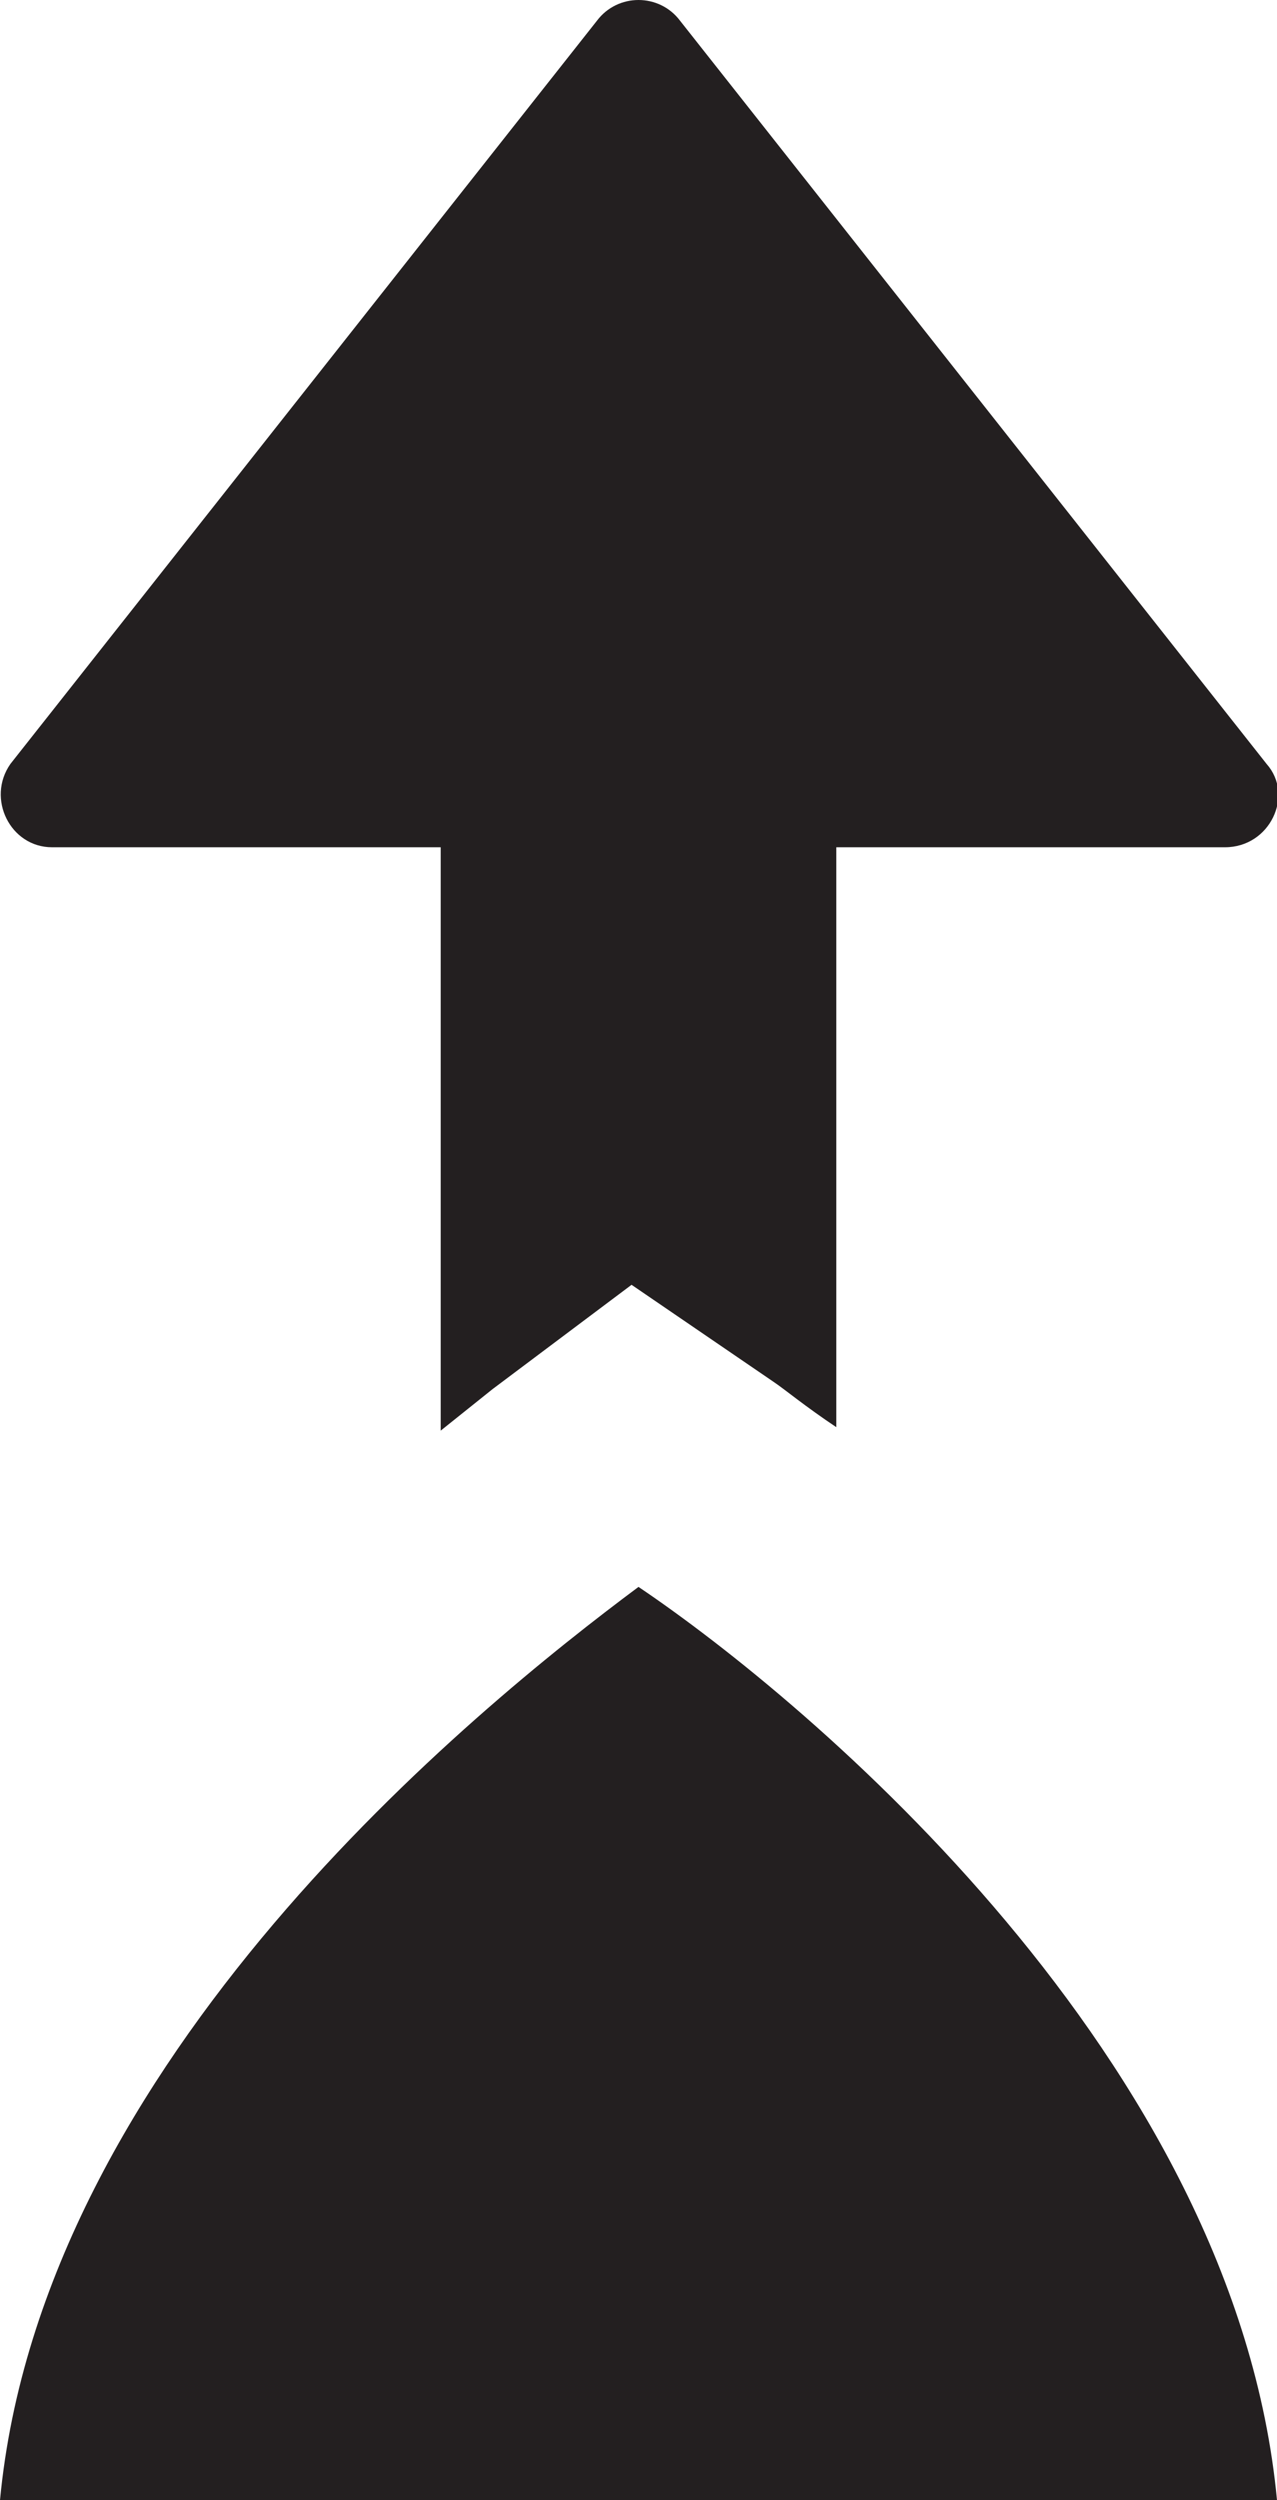
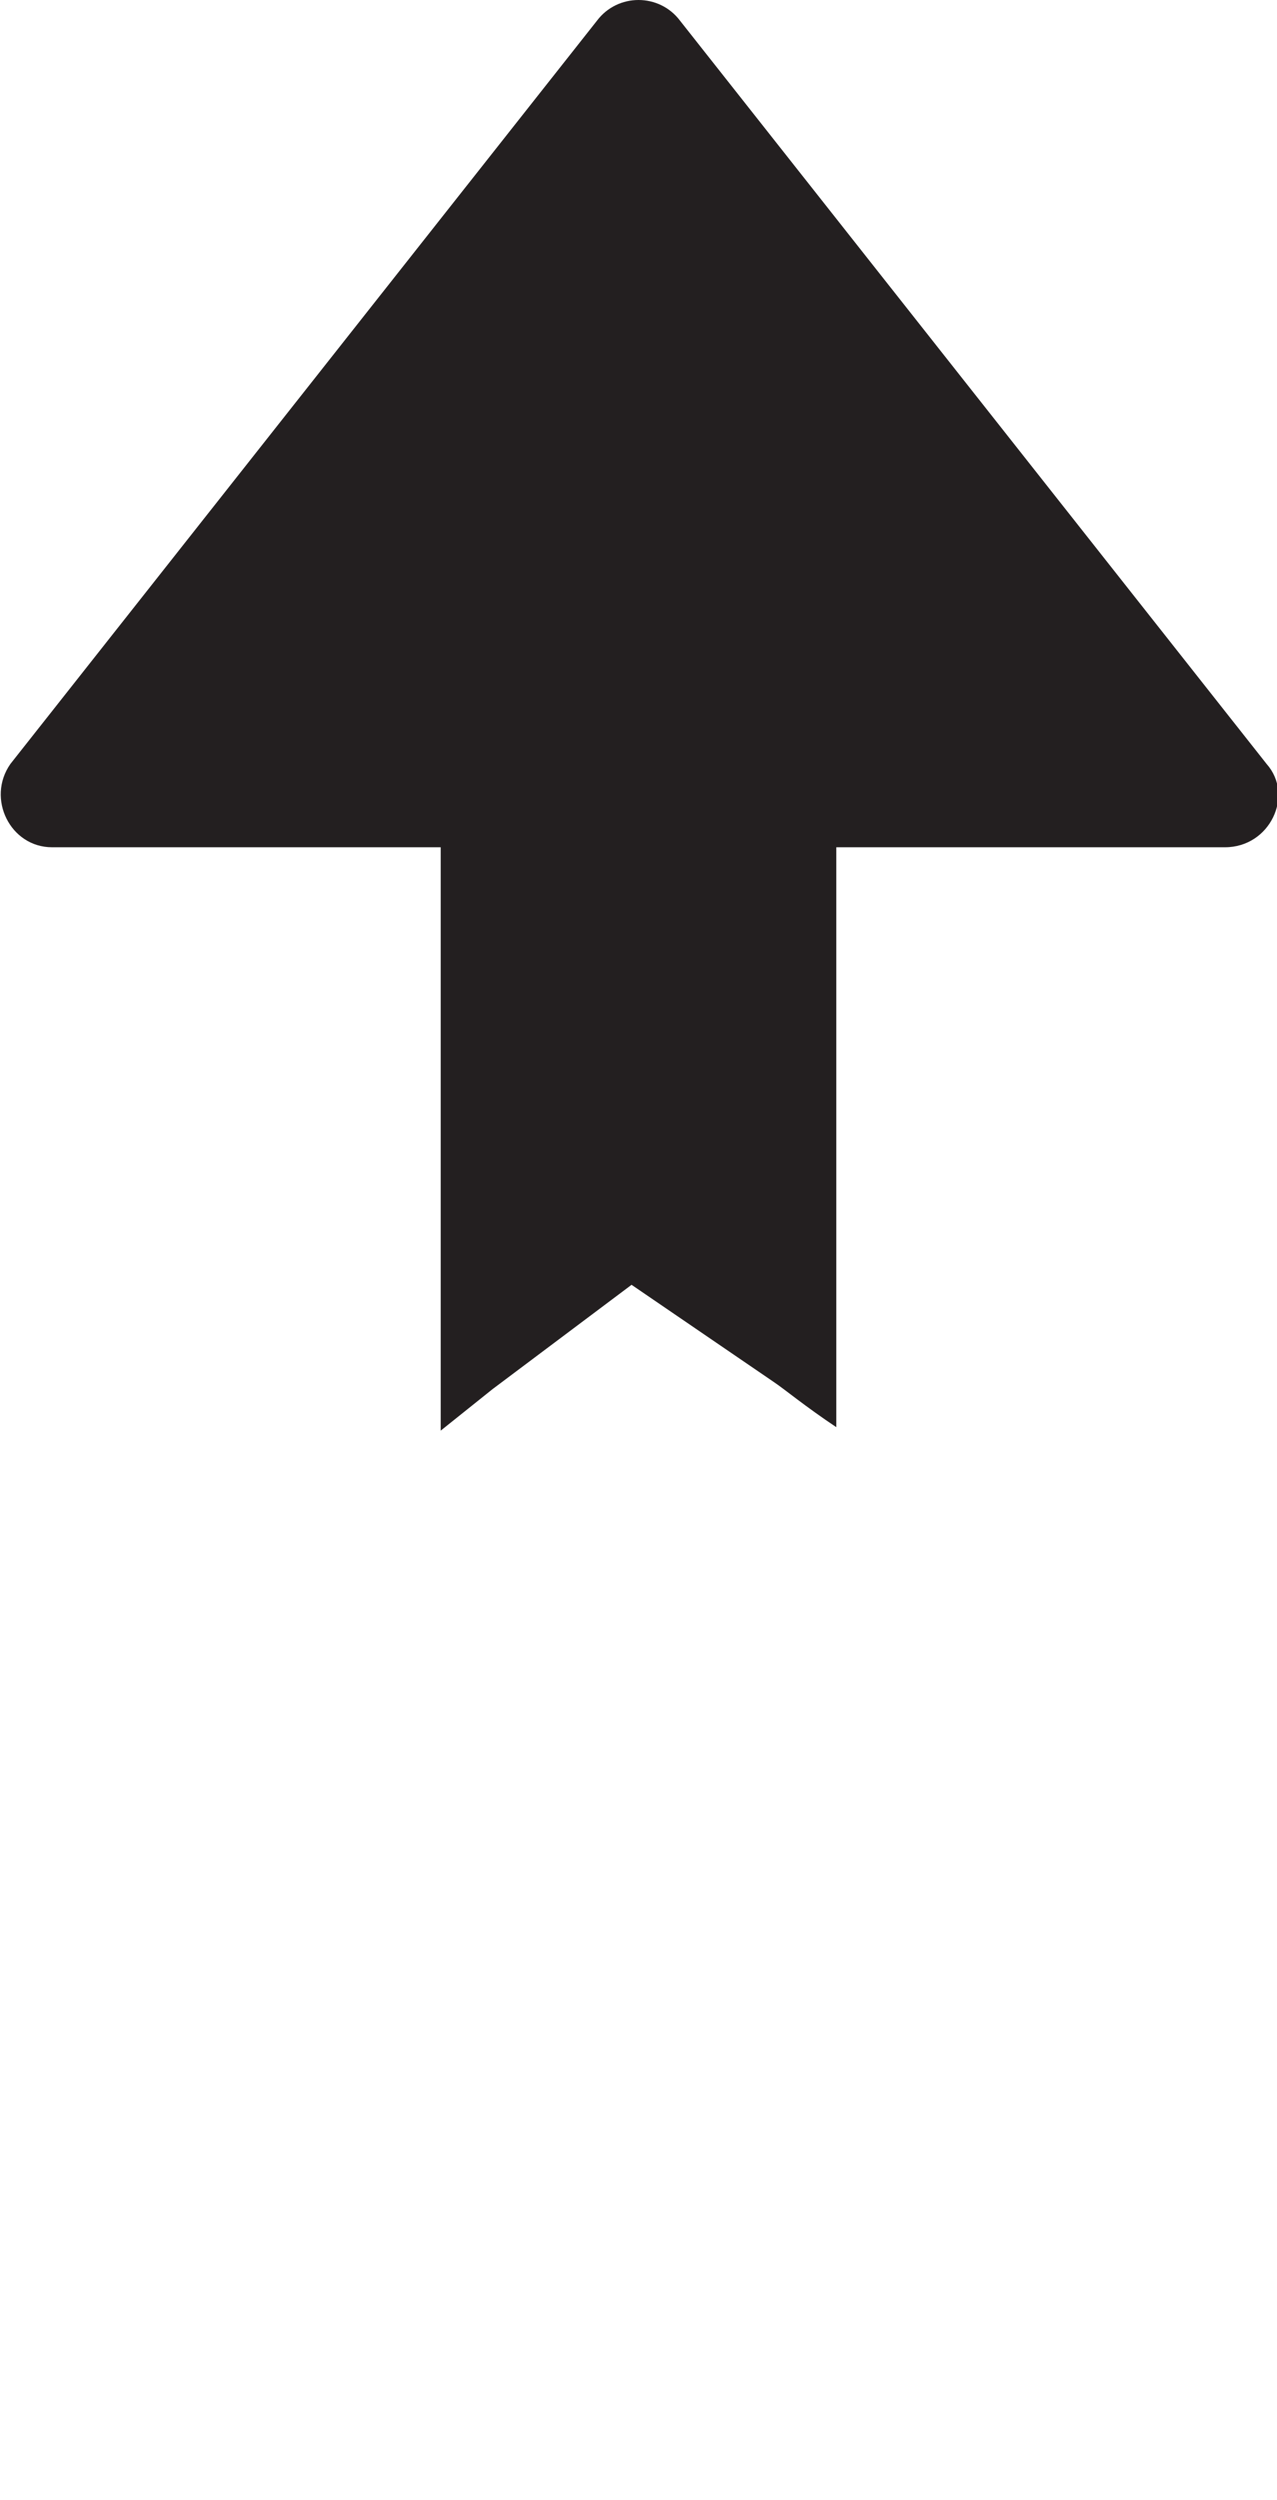
<svg xmlns="http://www.w3.org/2000/svg" version="1.1" id="Layer_1" x="0px" y="0px" width="36.8px" height="72px" viewBox="0 0 36.8 72" enable-background="new 0 0 36.8 72" xml:space="preserve">
  <g>
    <path fill="#231F20" d="M1.5,24.4h11.2v16.8c0.5-0.4,1-0.8,1.5-1.2l4-3l4.1,2.8c0.3,0.2,0.9,0.7,1.8,1.3V24.4h11.2   c1.3,0,2-1.5,1.2-2.4L19.6,0.6c-0.6-0.8-1.8-0.8-2.4,0L0.3,22C-0.4,23,0.3,24.4,1.5,24.4" />
-     <path fill="#231F20" d="M18.4,45.7C13.7,49.2,1.2,59.3,0,72h36.8C35.6,59.3,23.3,49,18.4,45.7" />
  </g>
  <g>
</g>
  <g>
</g>
  <g>
</g>
  <g>
</g>
  <g>
</g>
  <g>
</g>
</svg>